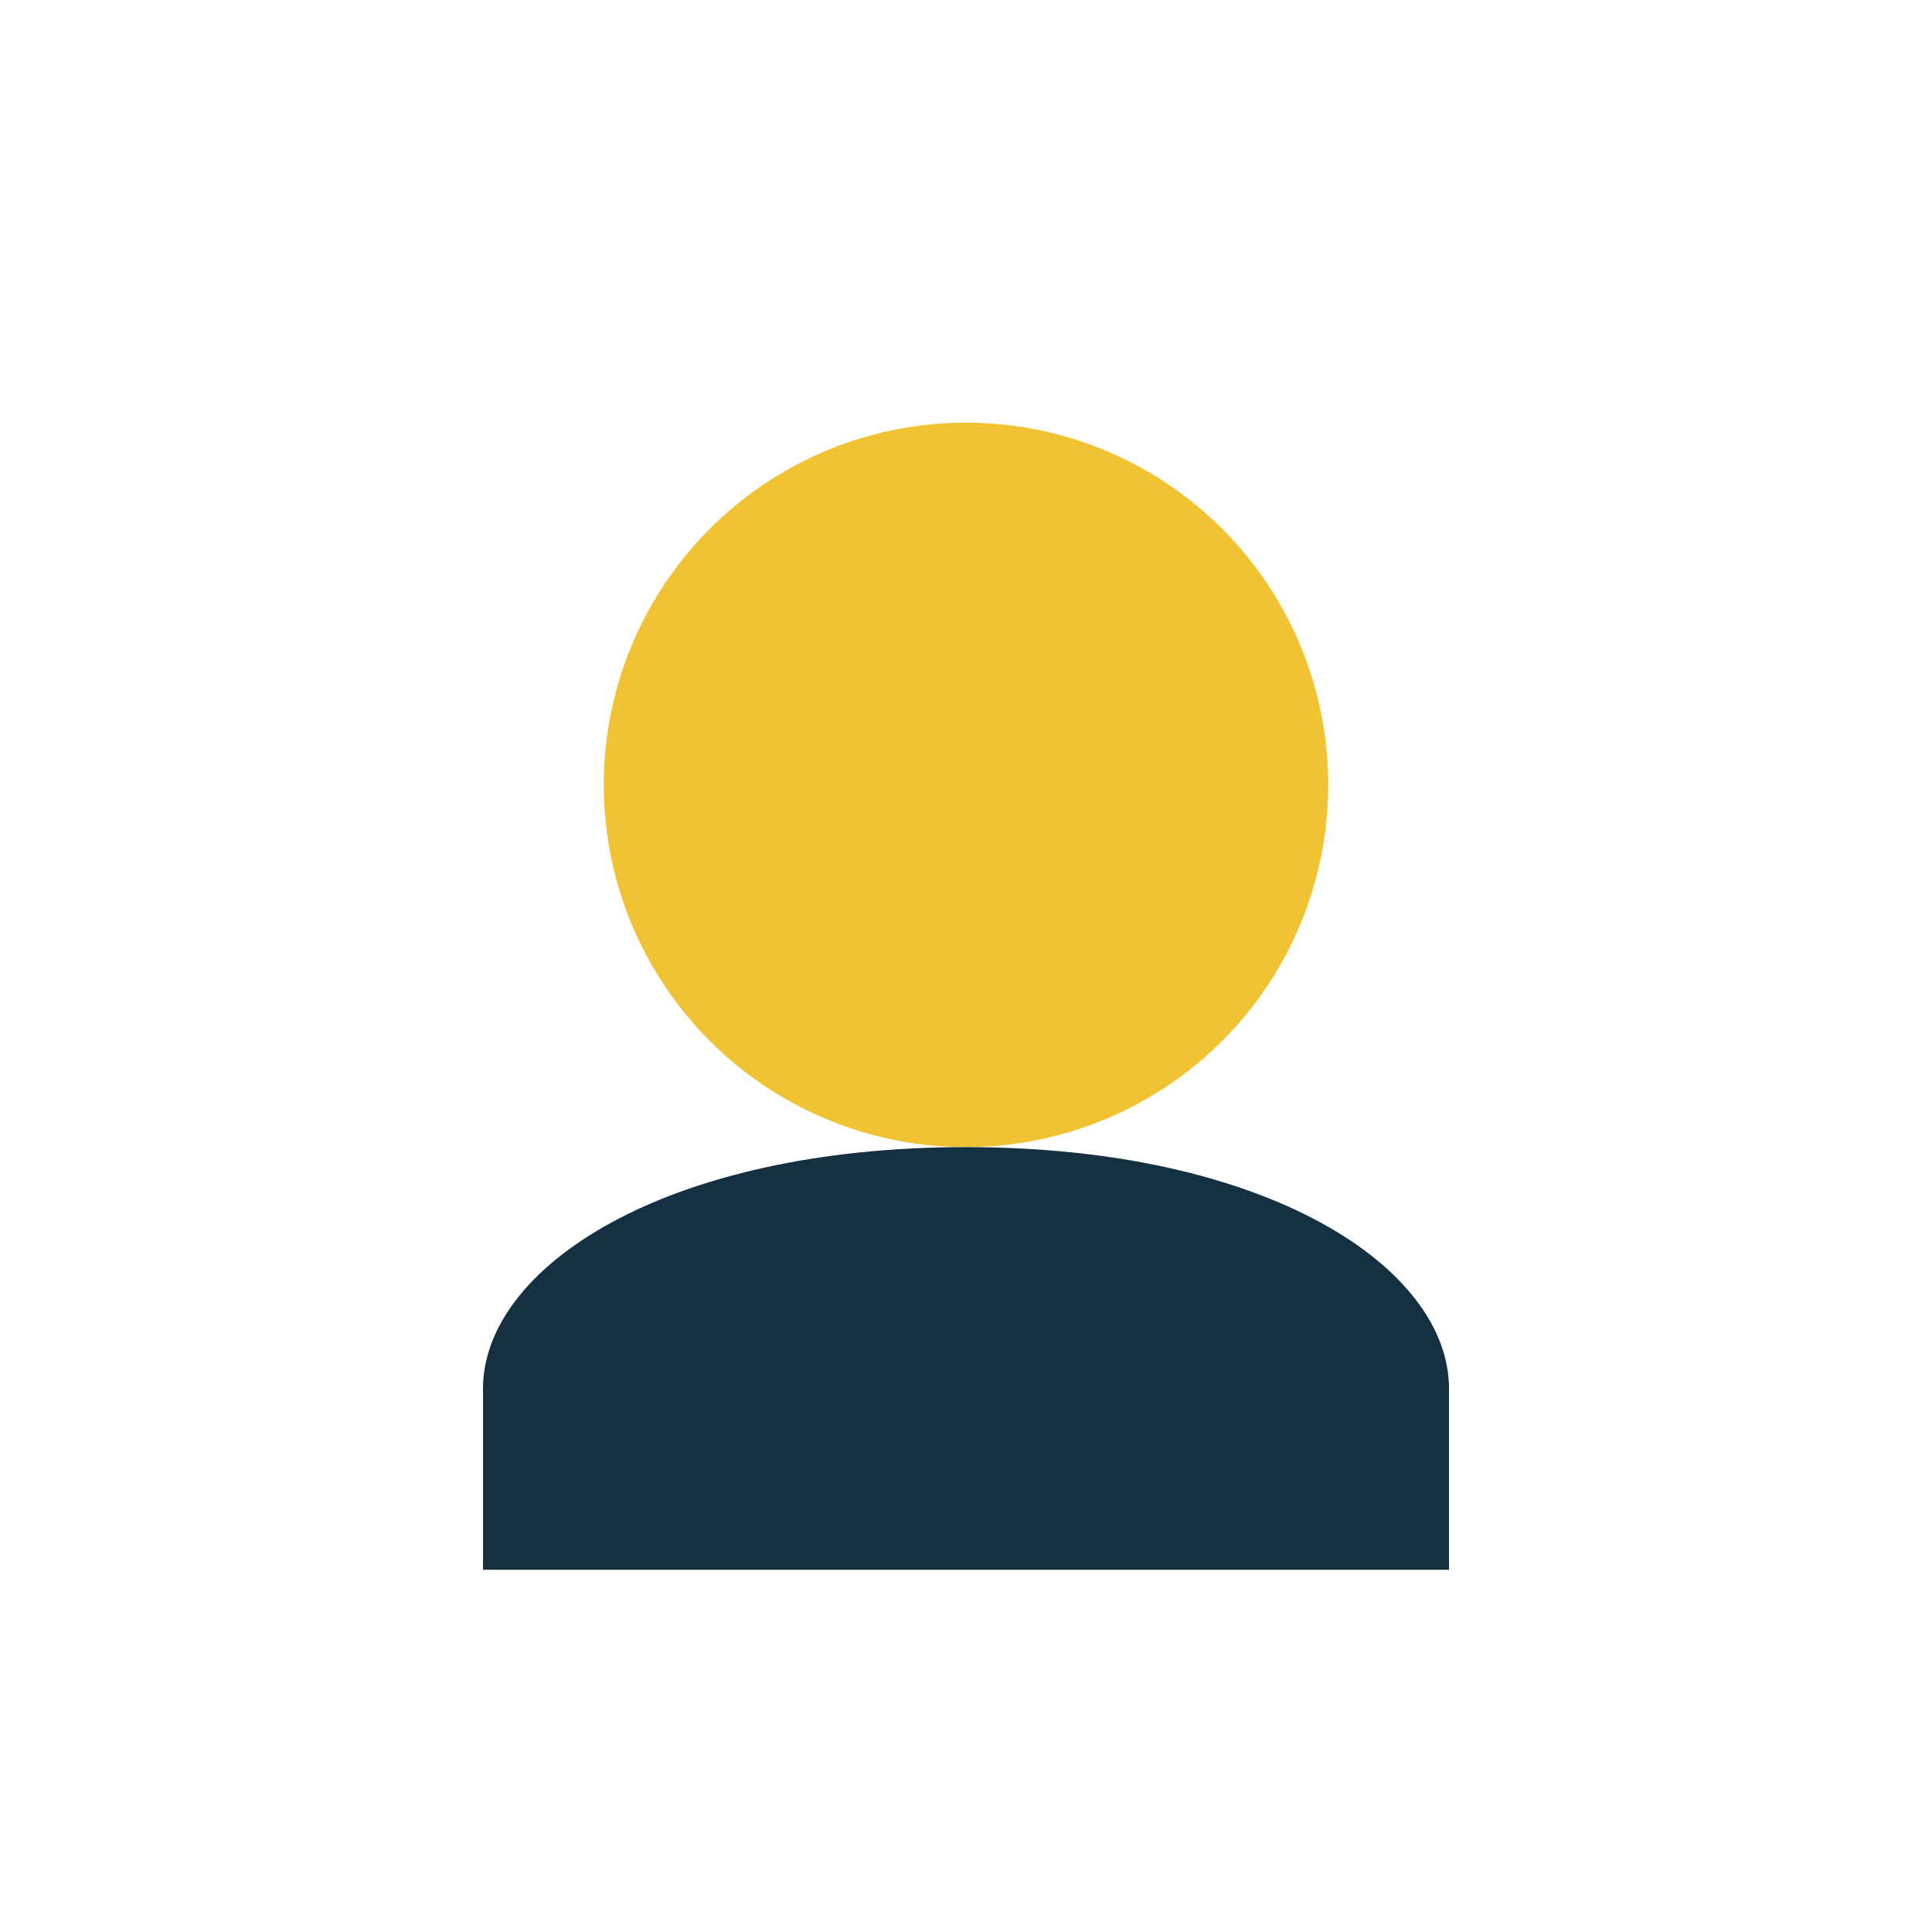
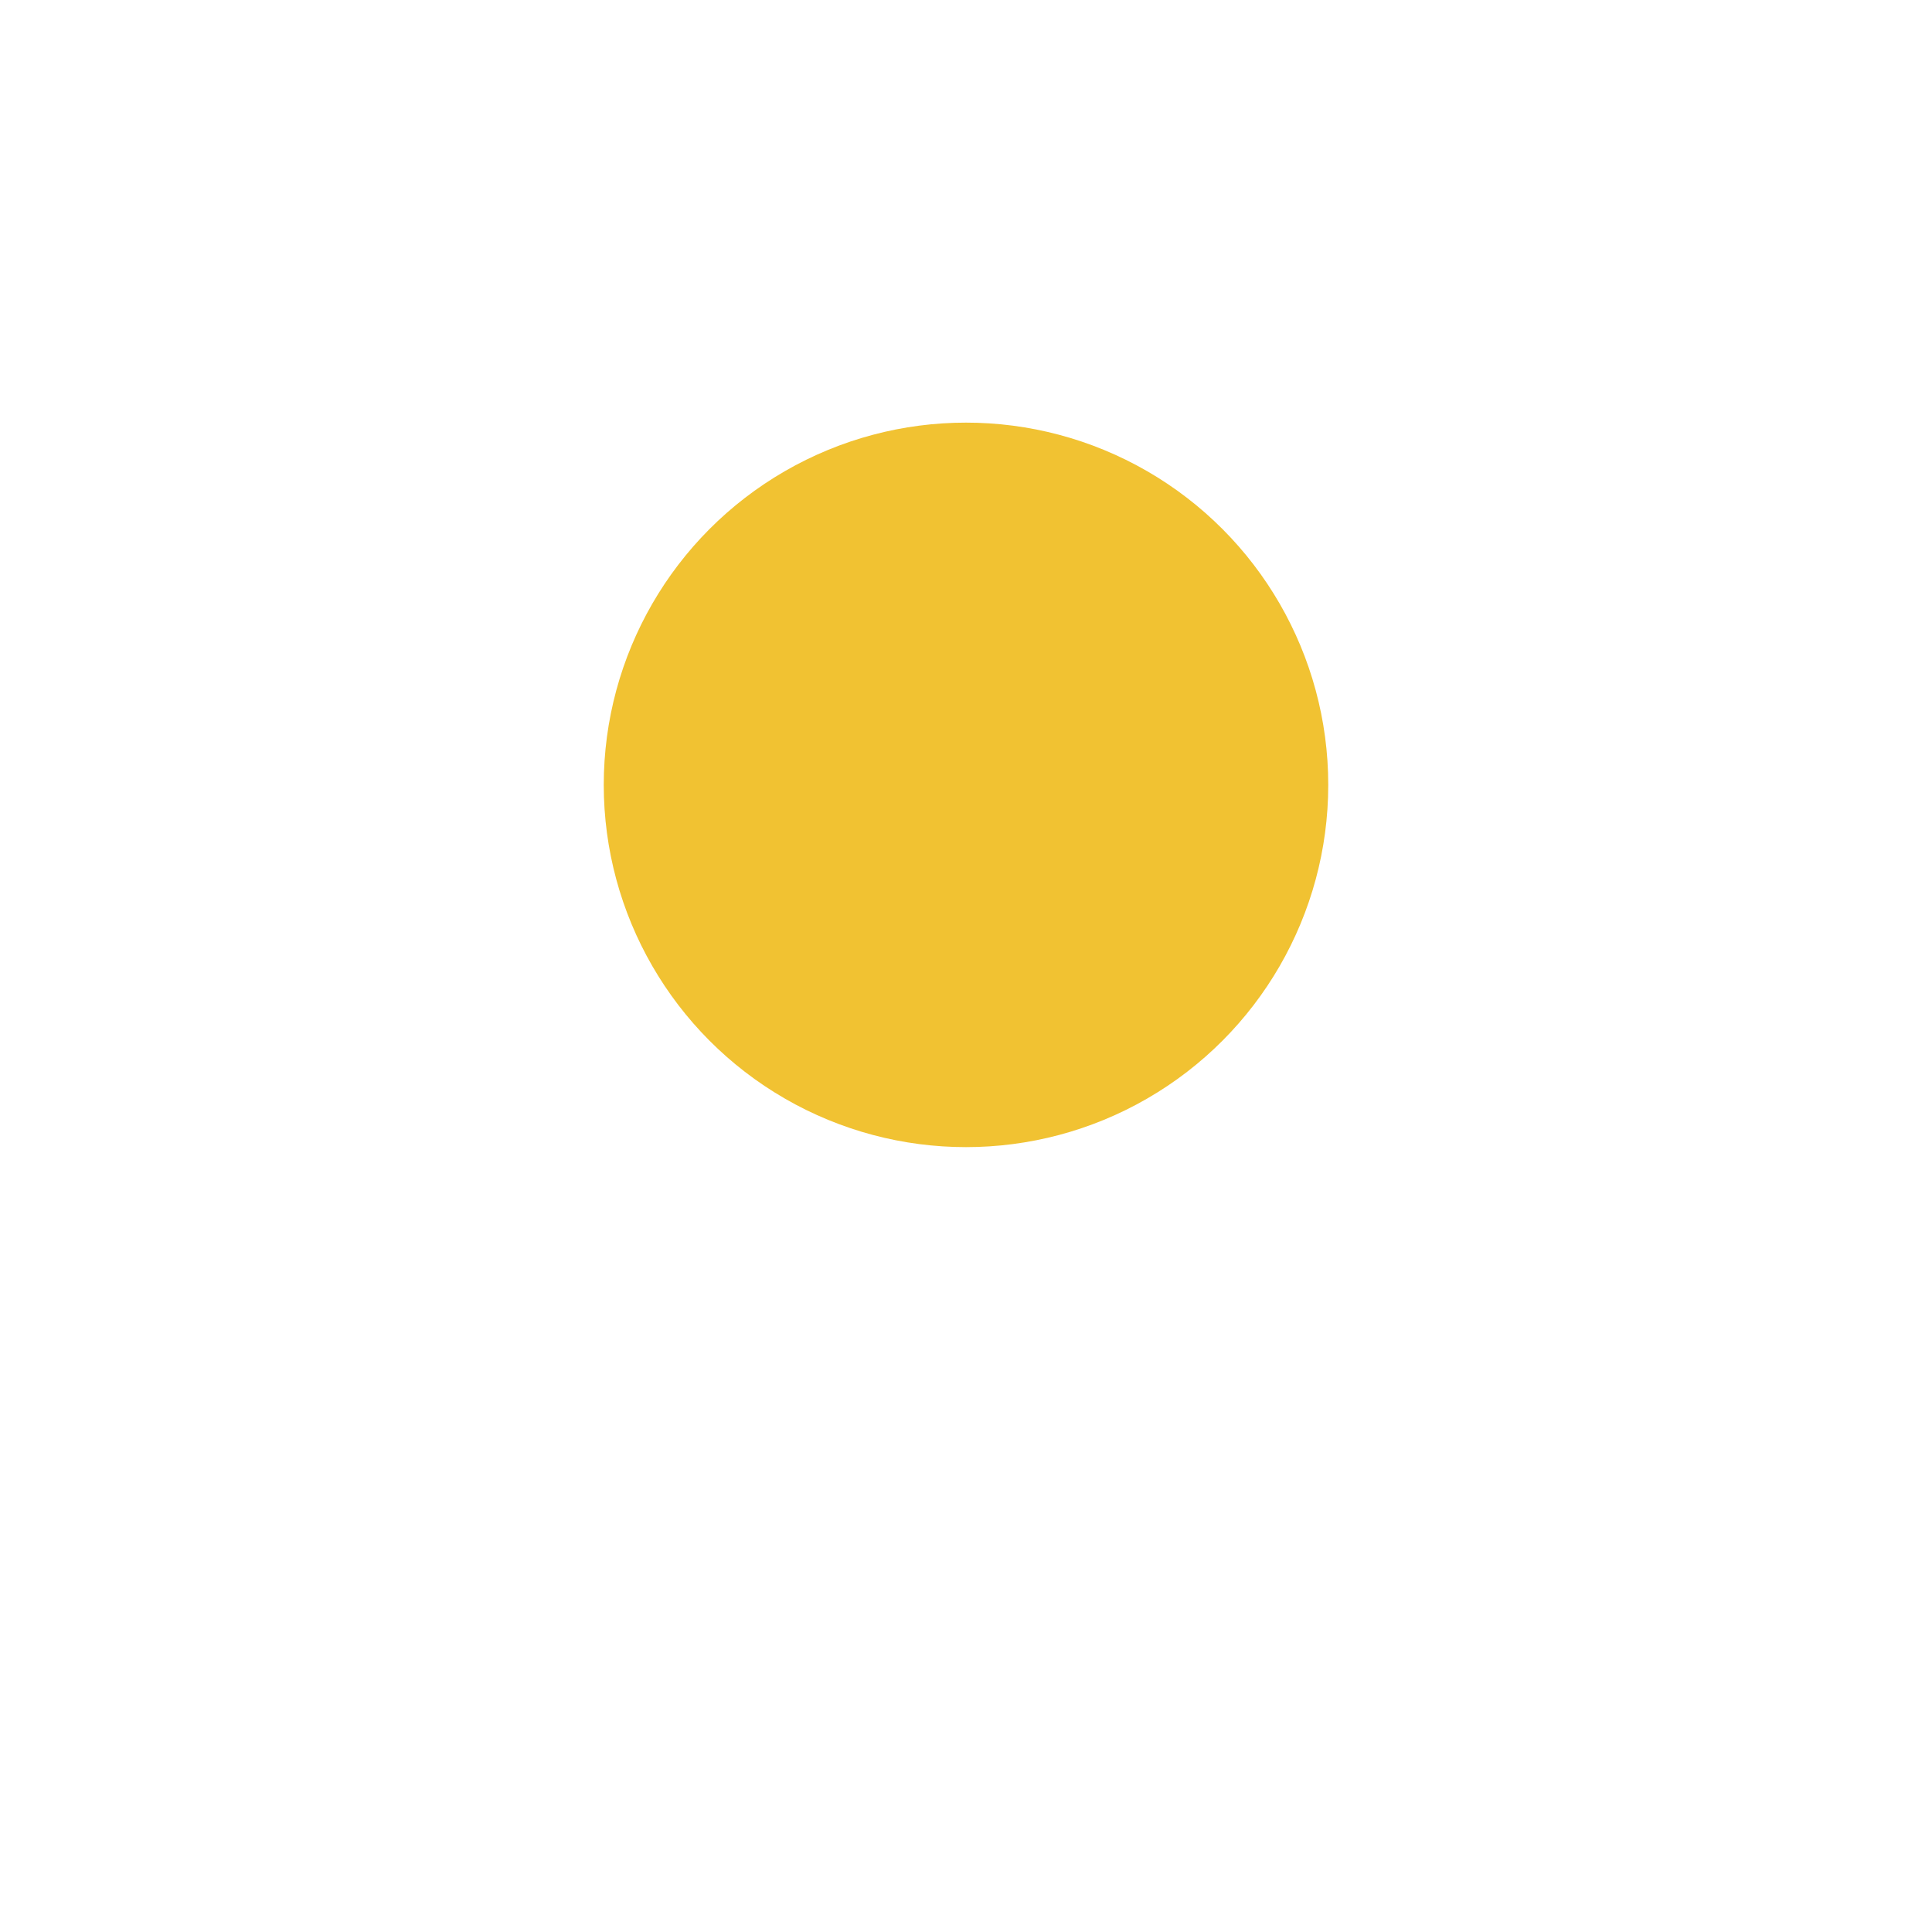
<svg xmlns="http://www.w3.org/2000/svg" width="32" height="32" viewBox="0 0 32 32">
  <circle cx="16" cy="13" r="6" fill="#F1C232" />
-   <path d="M16 19c-5 0-8 2-8 4v3h16v-3c0-2-3-4-8-4z" fill="#153041" />
</svg>